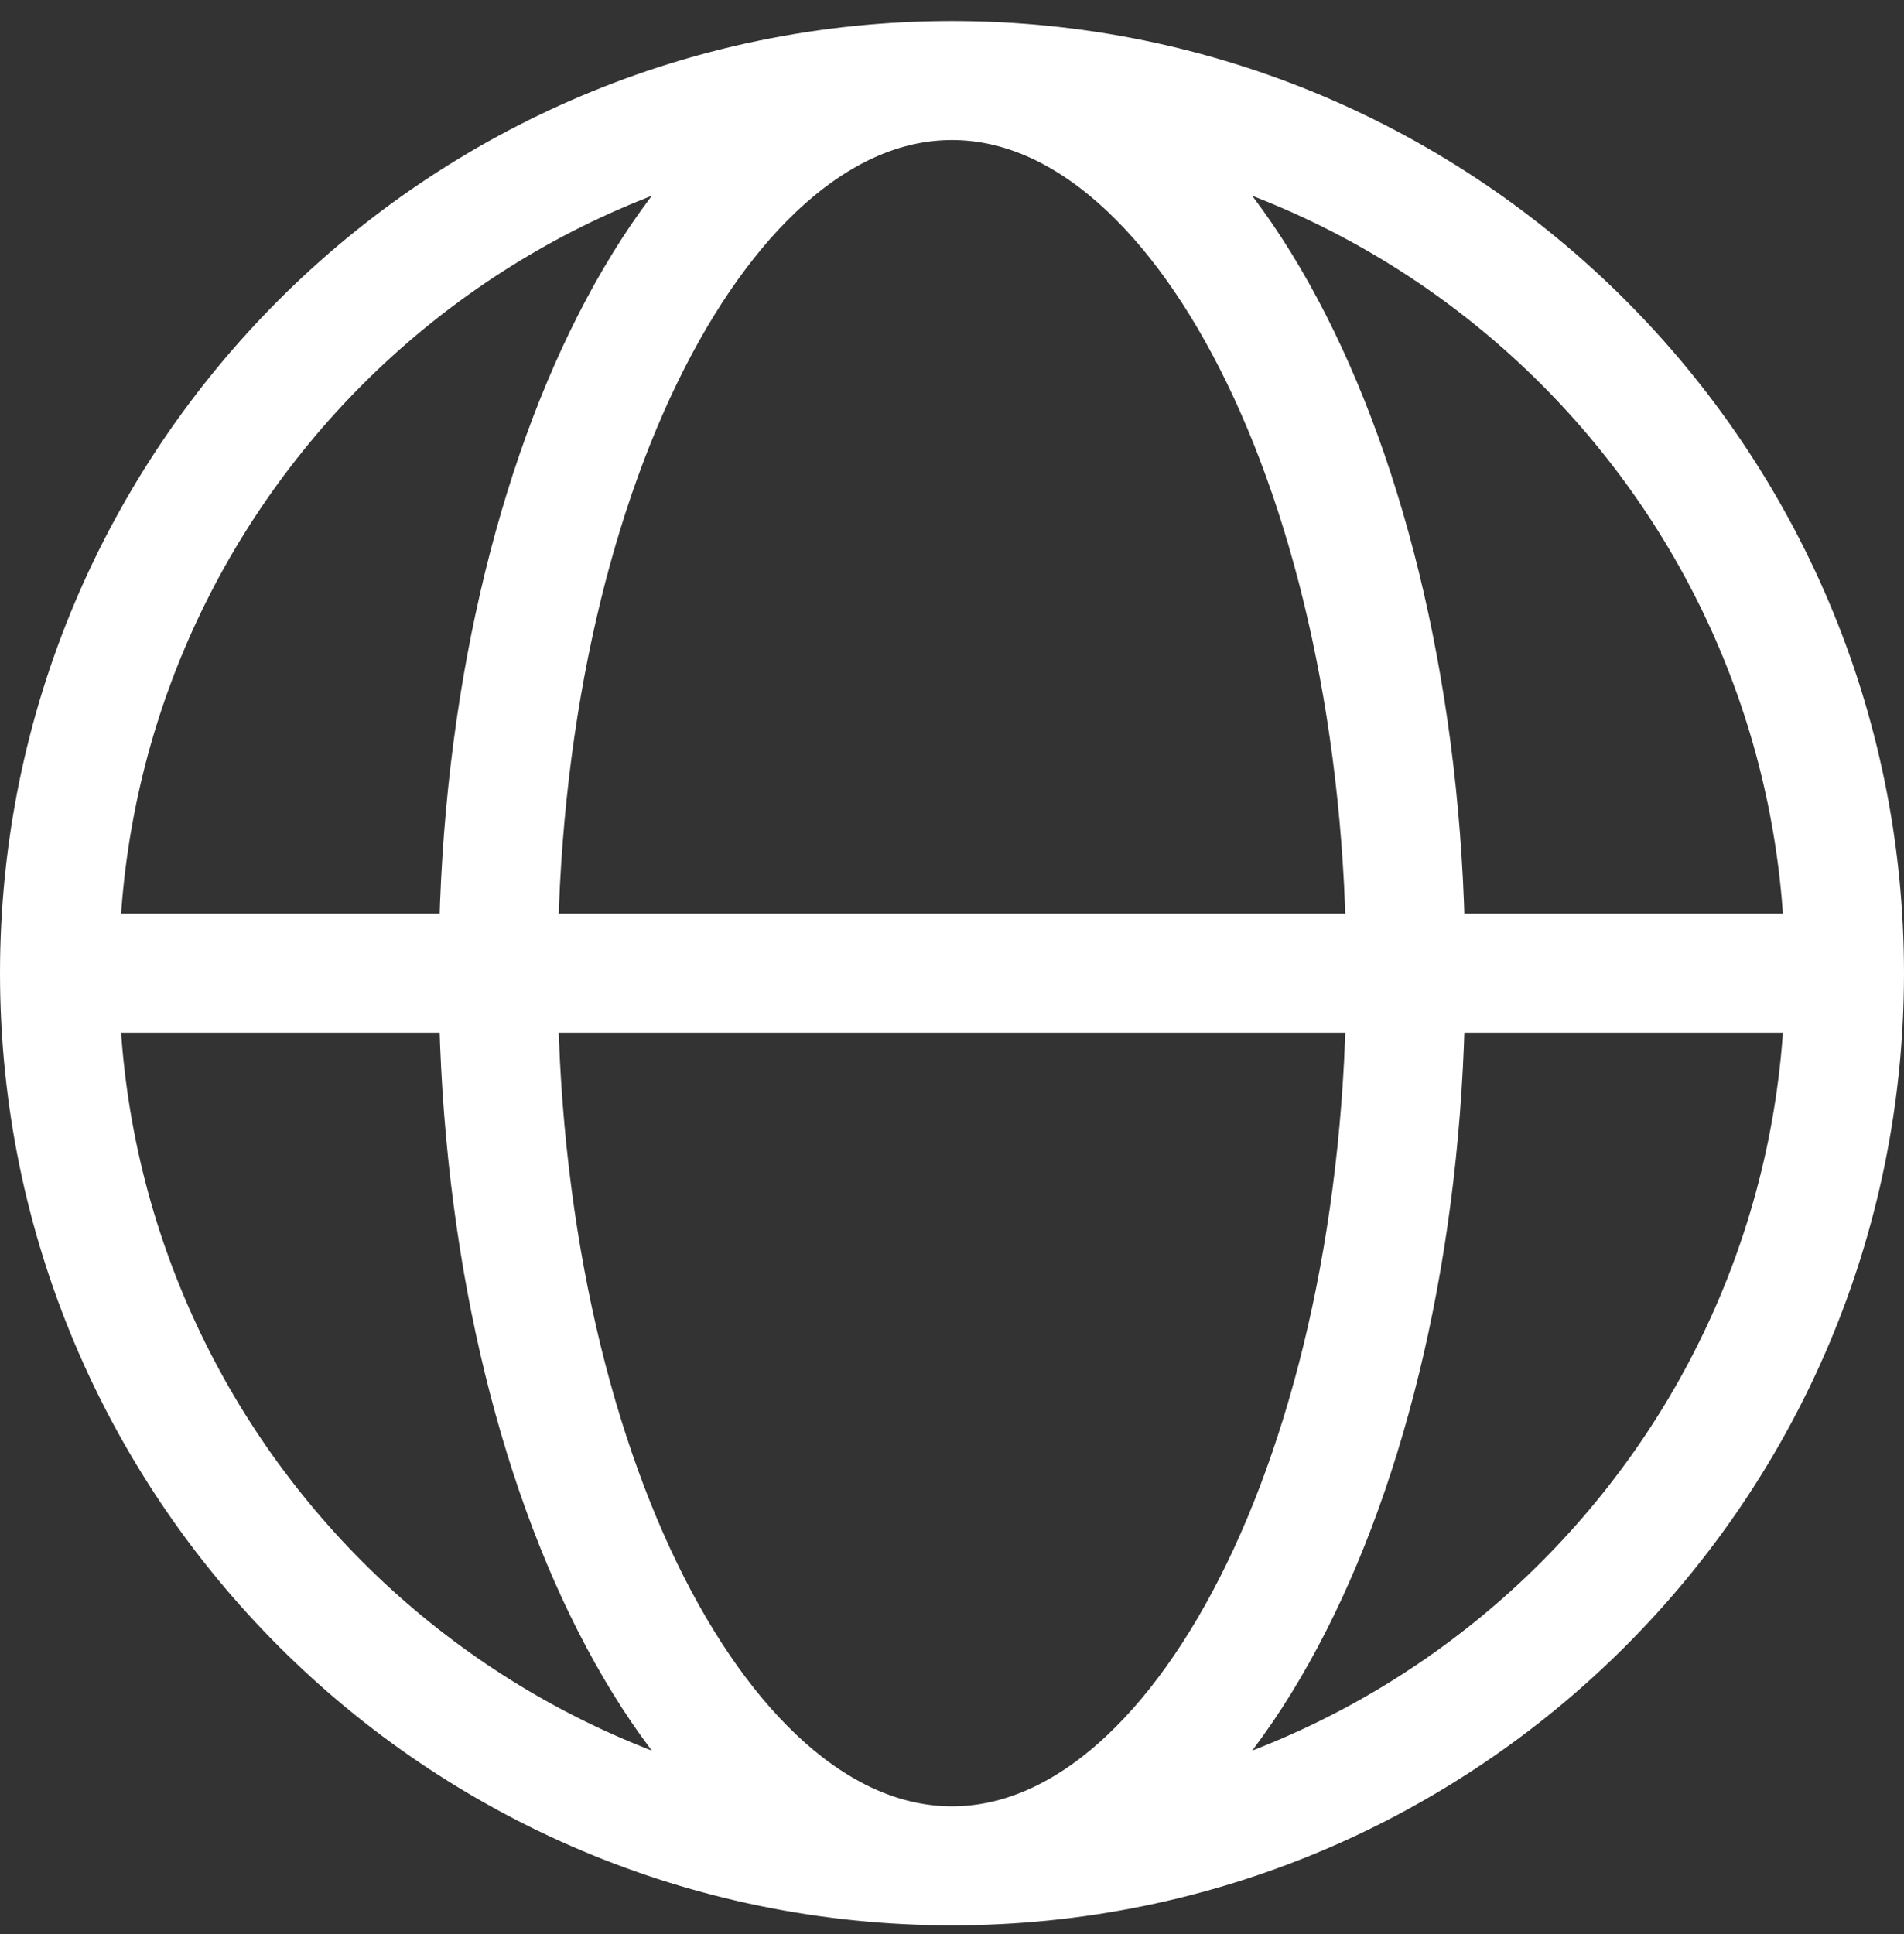
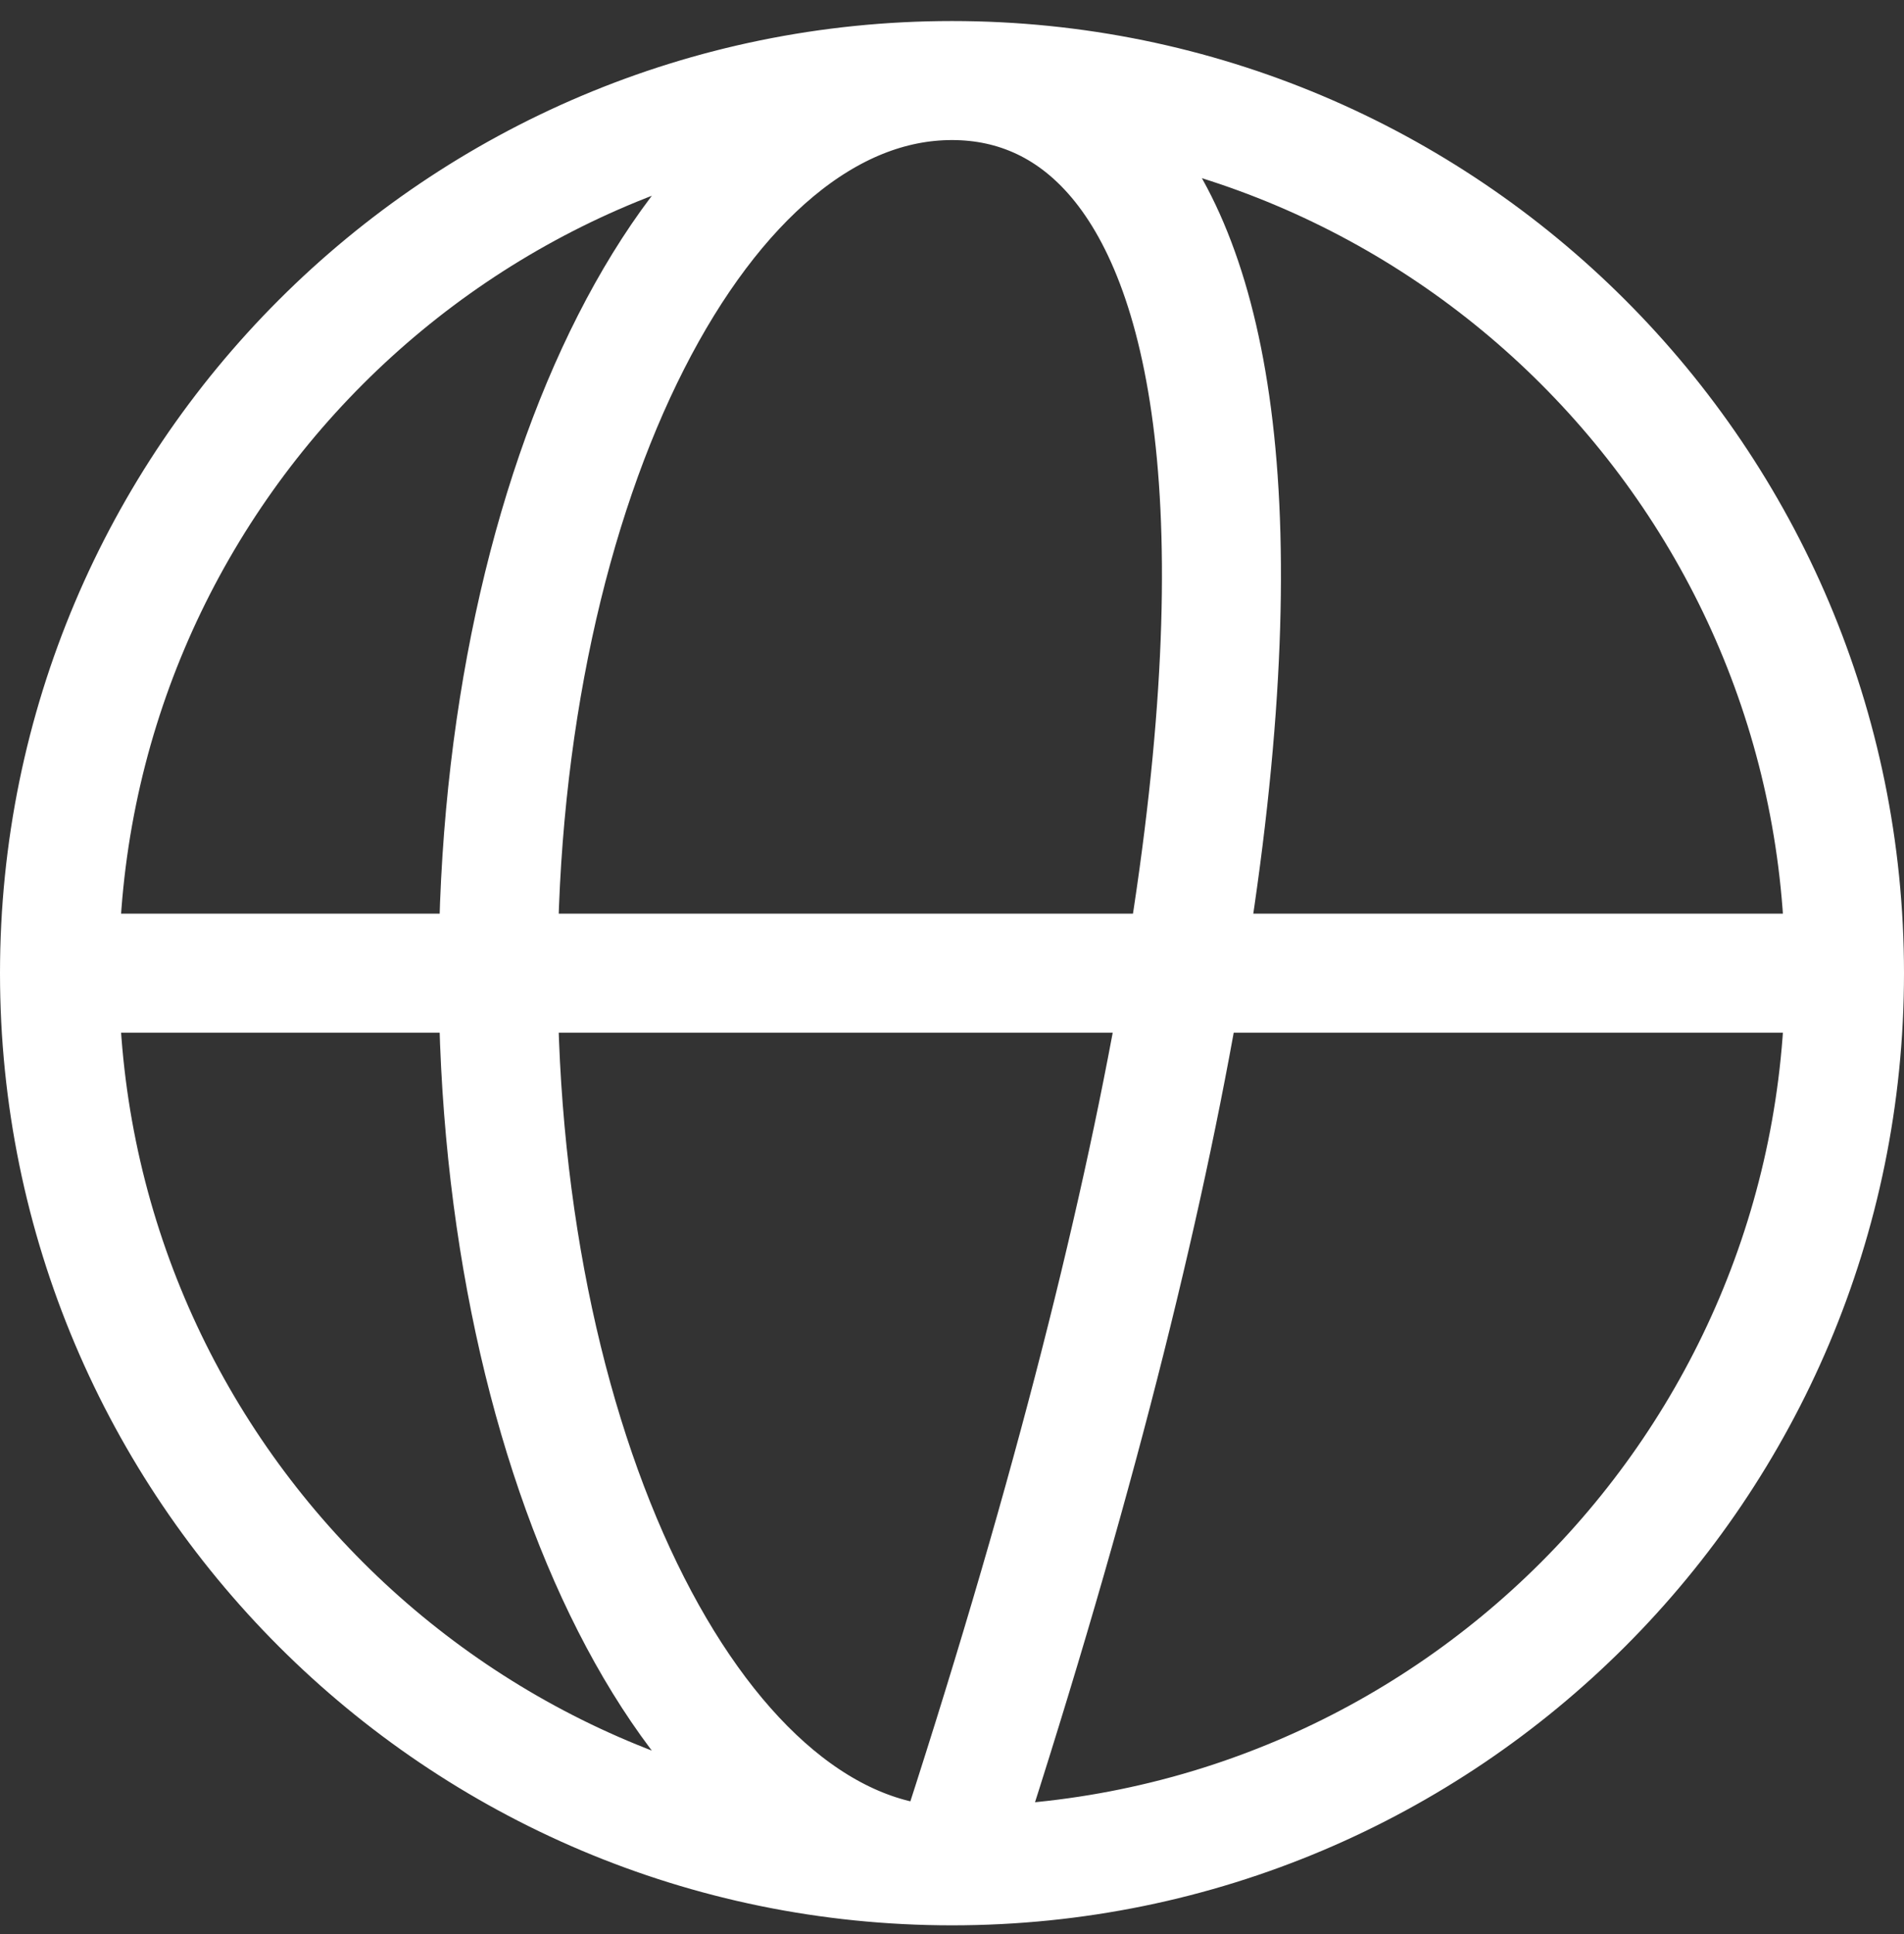
<svg xmlns="http://www.w3.org/2000/svg" width="64" height="65" viewBox="0 0 64 65" fill="none">
  <rect x="0" y="0" width="64" height="65" fill="#333333" stroke="none" />
-   <path d="M62 32.707C62 49.276 48.569 62.707 32 62.707M62 32.707C62 16.139 48.569 2.707 32 2.707M62 32.707H2M32 62.707C15.431 62.707 2 49.276 2 32.707M32 62.707C40.425 62.707 47.254 49.276 47.254 32.707C47.254 16.139 40.425 2.707 32 2.707M32 62.707C23.575 62.707 16.746 49.276 16.746 32.707C16.746 16.139 23.575 2.707 32 2.707M2 32.707C2 16.139 15.431 2.707 32 2.707" stroke="white" stroke-width="4" stroke-linejoin="round" />
+   <path d="M62 32.707C62 49.276 48.569 62.707 32 62.707M62 32.707C62 16.139 48.569 2.707 32 2.707M62 32.707H2M32 62.707C15.431 62.707 2 49.276 2 32.707M32 62.707C47.254 16.139 40.425 2.707 32 2.707M32 62.707C23.575 62.707 16.746 49.276 16.746 32.707C16.746 16.139 23.575 2.707 32 2.707M2 32.707C2 16.139 15.431 2.707 32 2.707" stroke="white" stroke-width="4" stroke-linejoin="round" />
</svg>